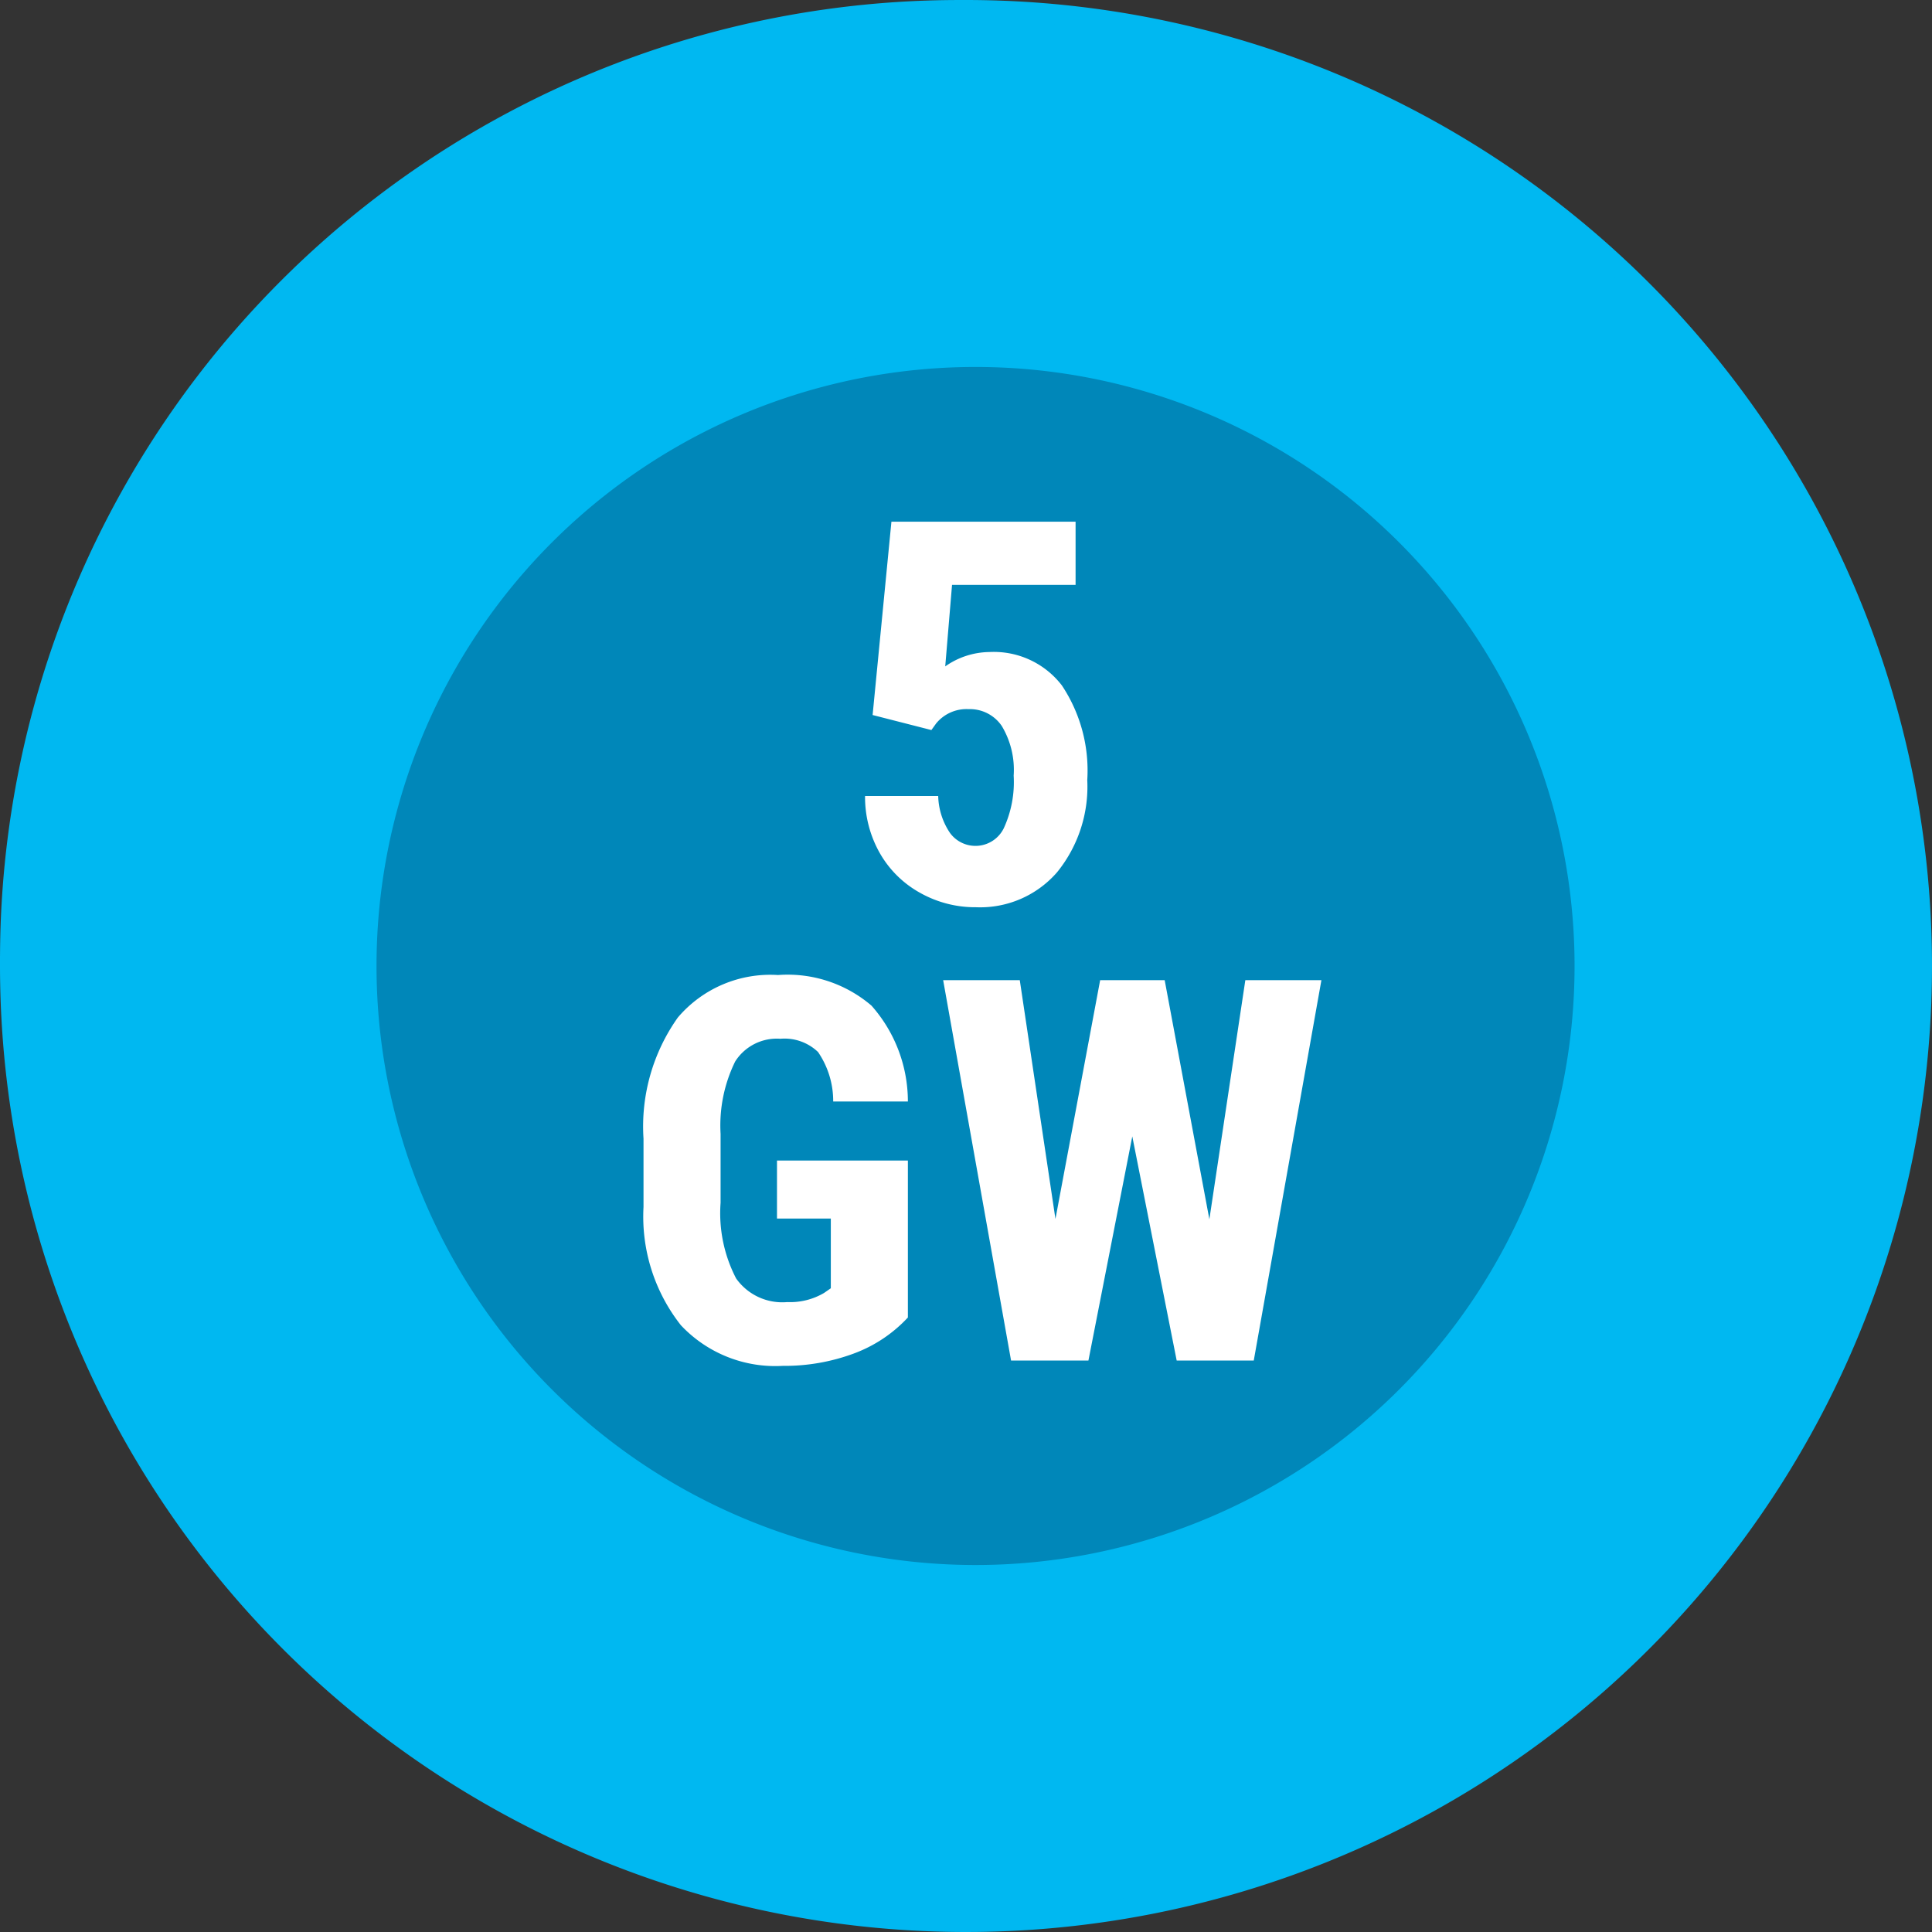
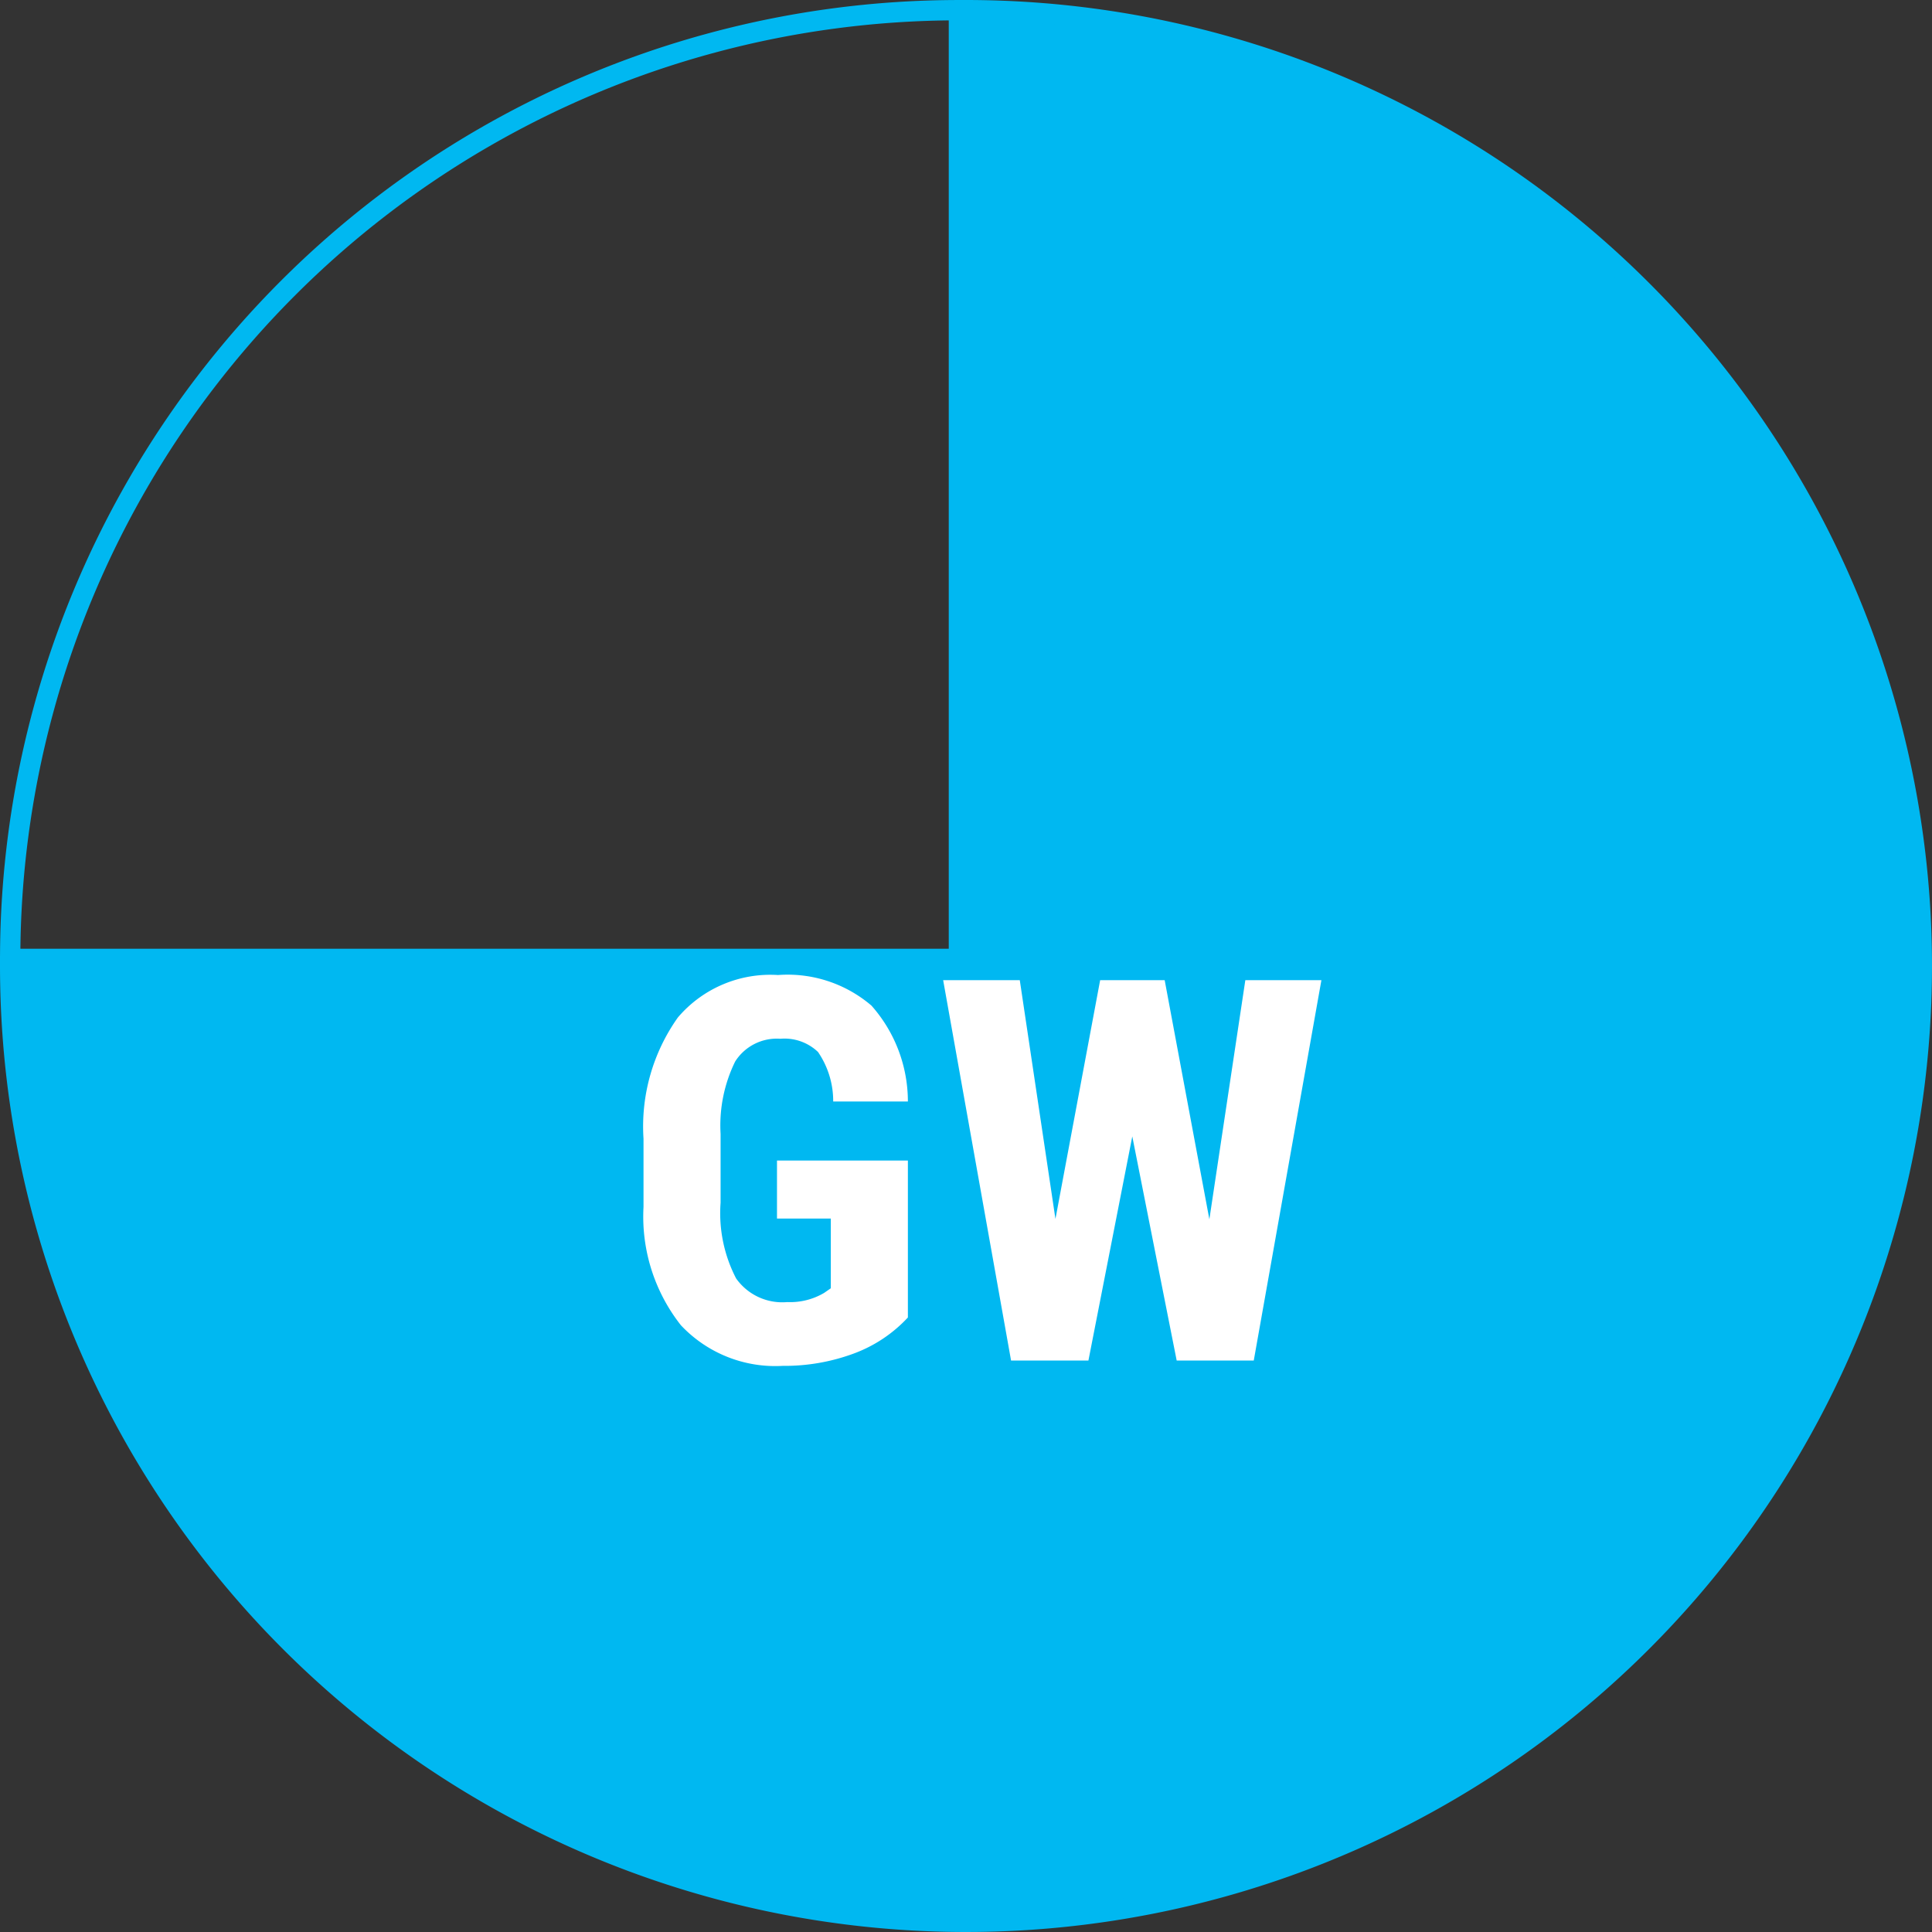
<svg xmlns="http://www.w3.org/2000/svg" width="95.082" height="95.082" viewBox="0 0 95.082 95.082">
  <rect x="0" y="0" width="95.082" height="95.082" fill="#333333" stroke="none" />
  <g id="Group_155673" data-name="Group 155673" transform="translate(5220.56 5865.264)">
    <g id="Group_77904" data-name="Group 77904" transform="translate(-5220.059 -5864.763)">
-       <path id="Path_31942" data-name="Path 31942" d="M21.865,21.865H-24.826A46.691,46.691,0,0,1,21.865-24.826Z" transform="translate(24.826 24.826)" fill="#00b8f1" />
-     </g>
+       </g>
    <g id="Group_77905" data-name="Group 77905" transform="translate(-5220.059 -5864.763)">
      <path id="Path_31943" data-name="Path 31943" d="M21.865,21.865H-24.826A46.691,46.691,0,0,1,21.865-24.826Z" transform="translate(24.826 24.826)" fill="none" stroke="#00b8f1" stroke-width="1" />
    </g>
    <g id="Group_77906" data-name="Group 77906" transform="translate(-5220.06 -5864.764)">
      <path id="Path_31944" data-name="Path 31944" d="M22.029,22.029V-25.012A47.041,47.041,0,1,1-25.012,22.029Z" transform="translate(25.012 25.012)" fill="#00b8f1" />
    </g>
    <g id="Group_77907" data-name="Group 77907" transform="translate(-5220.06 -5864.764)">
      <path id="Path_31945" data-name="Path 31945" d="M22.029,22.029V-25.012A47.041,47.041,0,1,1-25.012,22.029Z" transform="translate(25.012 25.012)" fill="none" stroke="#00b8f1" stroke-width="1" />
    </g>
    <g id="Group_77908" data-name="Group 77908" transform="translate(-5202.53 -5847.704)">
-       <path id="Path_31946" data-name="Path 31946" d="M14.04,28.079A29.982,29.982,0,0,0,44.02-1.9,29.981,29.981,0,0,0,14.04-31.882,29.981,29.981,0,0,0-15.941-1.9,29.982,29.982,0,0,0,14.04,28.079" transform="translate(15.941 31.882)" fill="#0087b9" />
-     </g>
+       </g>
    <g id="Group_77909" data-name="Group 77909" transform="translate(-5202.53 -5847.704)">
-       <path id="Path_31947" data-name="Path 31947" d="M14.04,28.079A29.982,29.982,0,0,0,44.02-1.9,29.981,29.981,0,0,0,14.04-31.882,29.981,29.981,0,0,0-15.941-1.9,29.982,29.982,0,0,0,14.04,28.079Z" transform="translate(15.941 31.882)" fill="none" stroke="#00b8f1" stroke-width="1" />
-     </g>
+       </g>
    <g id="Group_77910" data-name="Group 77910" transform="translate(-5188.89 -5817.279)">
      <path id="Path_31948" data-name="Path 31948" d="M6.093,4.275H-.349V7.13H2.3v3.432l-.333.231a3.294,3.294,0,0,1-1.813.449,2.782,2.782,0,0,1-2.515-1.164,6.967,6.967,0,0,1-.764-3.722V2.964A7.136,7.136,0,0,1-2.406-.6,2.427,2.427,0,0,1-.181-1.717a2.385,2.385,0,0,1,1.851.651,4.266,4.266,0,0,1,.747,2.436H6.093A7.115,7.115,0,0,0,4.3-3.349,6.348,6.348,0,0,0-.3-4.854,5.973,5.973,0,0,0-5.227-2.765,9.265,9.265,0,0,0-6.918,3.2V6.564a8.64,8.64,0,0,0,1.839,5.817,6.373,6.373,0,0,0,5.014,2,9.791,9.791,0,0,0,3.477-.6A6.889,6.889,0,0,0,6.093,12ZM18.731-4.6H15.555l-2.2,11.751L11.6-4.6H7.829l3.342,18.719h3.807l2.159-11.03,2.185,11.03h3.793L26.444-4.6H22.7L20.93,7.168Z" transform="translate(6.918 4.854)" fill="#fff" />
    </g>
    <g id="Group_77911" data-name="Group 77911" transform="translate(-5177.987 -5839.59)">
-       <path id="Path_31949" data-name="Path 31949" d="M1.529,4.8l.231-.322a1.93,1.93,0,0,1,1.595-.707A1.894,1.894,0,0,1,4.993,4.6a4.194,4.194,0,0,1,.585,2.441,5.426,5.426,0,0,1-.487,2.592,1.552,1.552,0,0,1-2.65.226,3.4,3.4,0,0,1-.577-1.813h-3.6A5.591,5.591,0,0,0-1,10.873,5.143,5.143,0,0,0,.989,12.82a5.527,5.527,0,0,0,2.738.7A5.011,5.011,0,0,0,7.713,11.8,6.686,6.686,0,0,0,9.2,7.261,7.548,7.548,0,0,0,7.952,2.606,4.223,4.223,0,0,0,4.384.96a3.851,3.851,0,0,0-2.174.707l.335-4.012h6.08V-5.455H-.438L-1.364,4.06Z" transform="translate(1.736 5.455)" fill="#fff" />
-     </g>
+       </g>
  </g>
</svg>